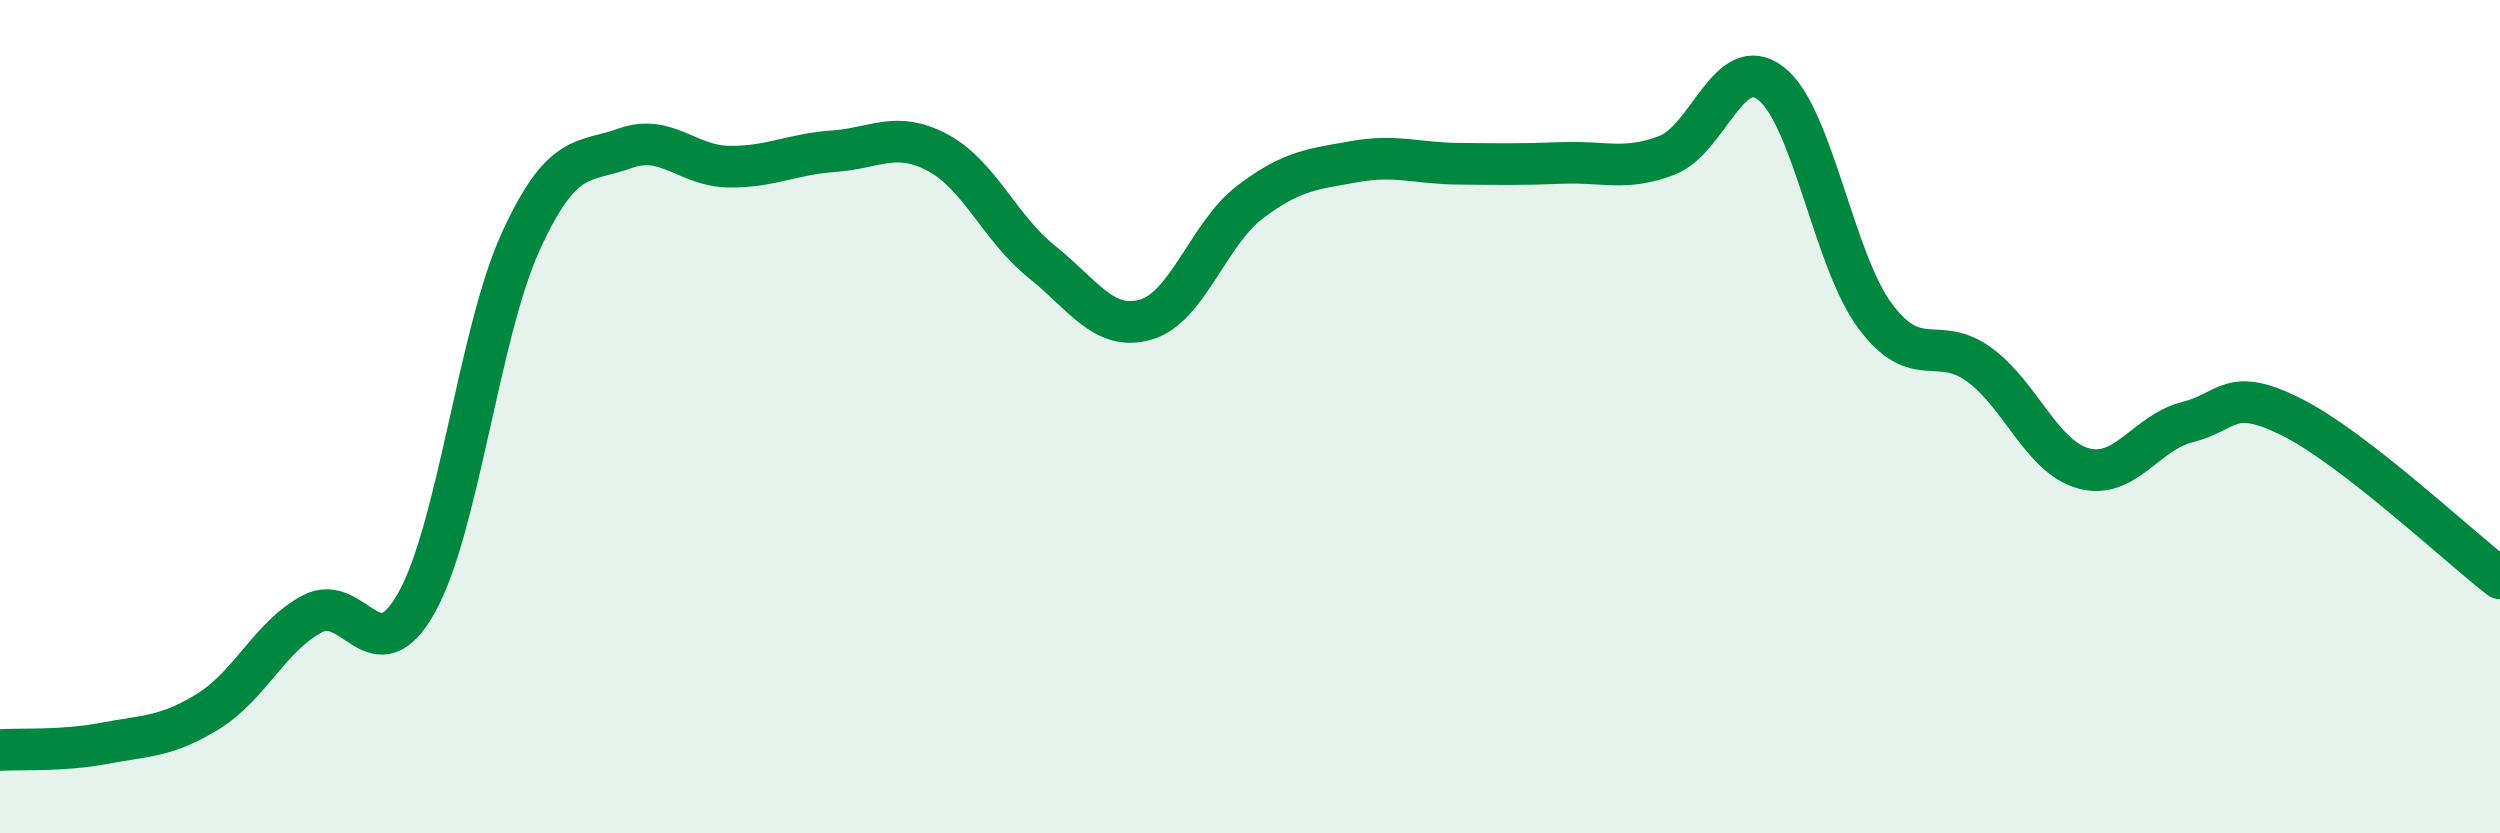
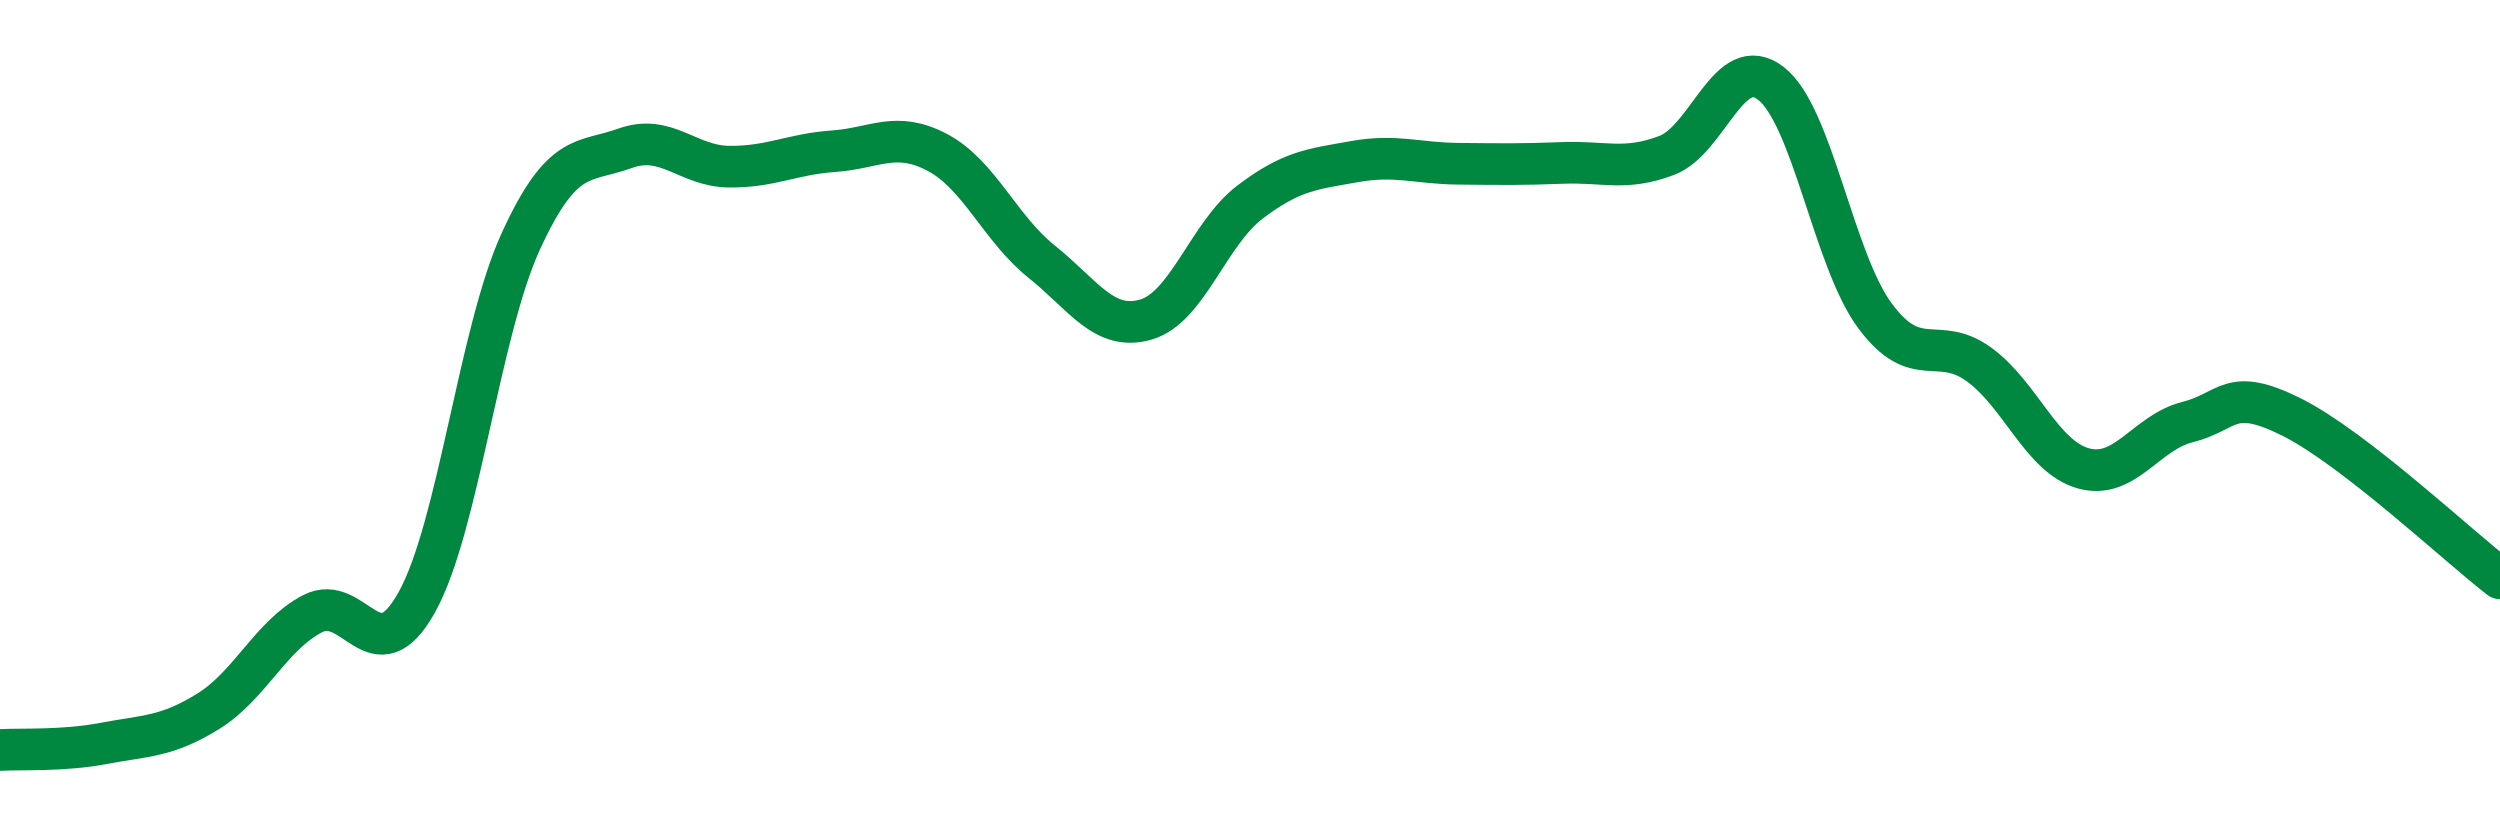
<svg xmlns="http://www.w3.org/2000/svg" width="60" height="20" viewBox="0 0 60 20">
-   <path d="M 0,18 C 0.5,17.97 1.5,18.03 2.5,17.84 C 3.5,17.65 4,17.69 5,17.07 C 6,16.45 6.5,15.25 7.5,14.73 C 8.5,14.21 9,16.25 10,14.46 C 11,12.67 11.5,7.97 12.5,5.79 C 13.5,3.61 14,3.92 15,3.56 C 16,3.2 16.5,3.99 17.5,4 C 18.5,4.01 19,3.7 20,3.63 C 21,3.56 21.5,3.13 22.5,3.66 C 23.5,4.19 24,5.48 25,6.28 C 26,7.08 26.5,7.96 27.5,7.67 C 28.5,7.38 29,5.61 30,4.85 C 31,4.09 31.5,4.06 32.5,3.88 C 33.5,3.7 34,3.92 35,3.93 C 36,3.94 36.5,3.95 37.5,3.91 C 38.5,3.87 39,4.11 40,3.73 C 41,3.35 41.5,1.23 42.5,2 C 43.5,2.77 44,6.23 45,7.58 C 46,8.93 46.5,8.02 47.5,8.75 C 48.5,9.48 49,10.96 50,11.24 C 51,11.52 51.5,10.38 52.5,10.13 C 53.5,9.88 53.5,9.26 55,10.01 C 56.5,10.76 59,13.11 60,13.88L60 20L0 20Z" fill="#008740" opacity="0.1" stroke-linecap="round" stroke-linejoin="round" />
  <path d="M 0,18 C 0.5,17.97 1.5,18.03 2.5,17.84 C 3.5,17.65 4,17.69 5,17.07 C 6,16.45 6.5,15.25 7.5,14.73 C 8.5,14.21 9,16.25 10,14.46 C 11,12.67 11.5,7.97 12.5,5.79 C 13.5,3.61 14,3.92 15,3.56 C 16,3.2 16.5,3.99 17.5,4 C 18.5,4.01 19,3.7 20,3.63 C 21,3.56 21.5,3.13 22.5,3.66 C 23.5,4.19 24,5.48 25,6.28 C 26,7.08 26.5,7.96 27.5,7.67 C 28.5,7.38 29,5.61 30,4.85 C 31,4.09 31.5,4.06 32.5,3.88 C 33.5,3.7 34,3.92 35,3.93 C 36,3.94 36.5,3.95 37.5,3.91 C 38.5,3.87 39,4.11 40,3.73 C 41,3.35 41.5,1.23 42.5,2 C 43.5,2.77 44,6.23 45,7.58 C 46,8.93 46.5,8.02 47.5,8.75 C 48.5,9.48 49,10.96 50,11.24 C 51,11.52 51.5,10.38 52.5,10.13 C 53.5,9.88 53.5,9.26 55,10.01 C 56.5,10.76 59,13.11 60,13.88" stroke="#008740" stroke-width="1" fill="none" stroke-linecap="round" stroke-linejoin="round" />
</svg>